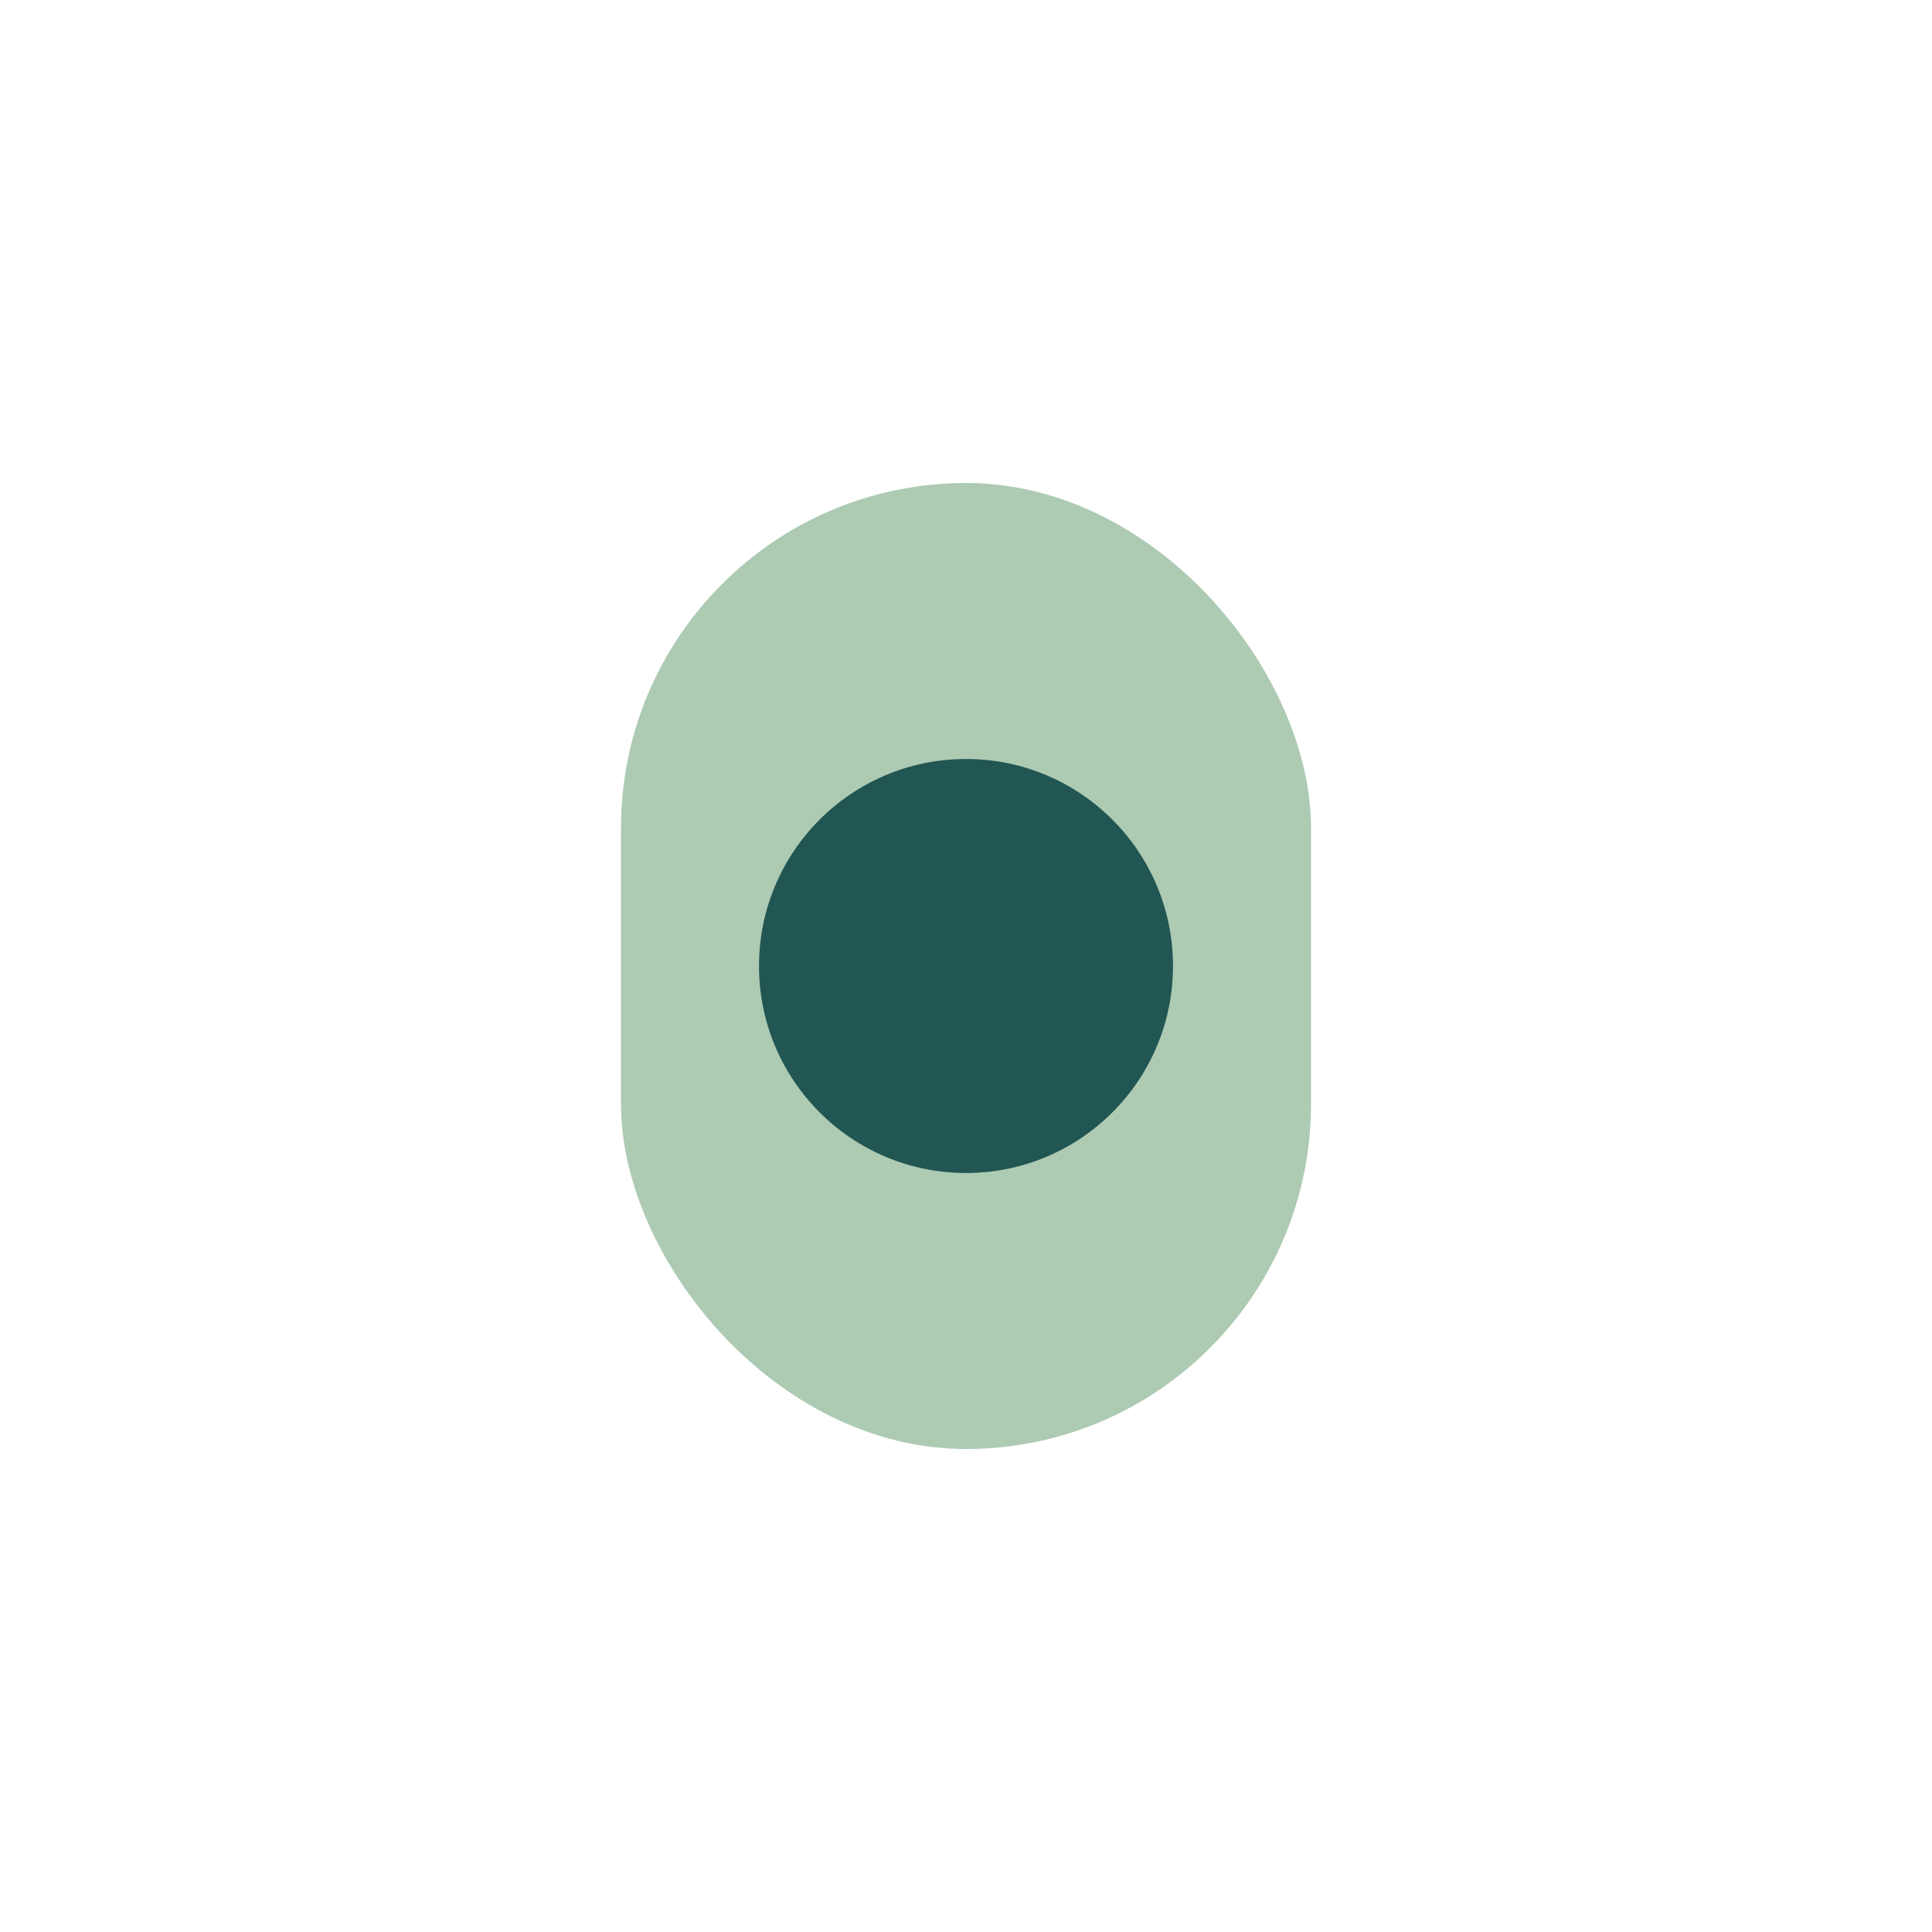
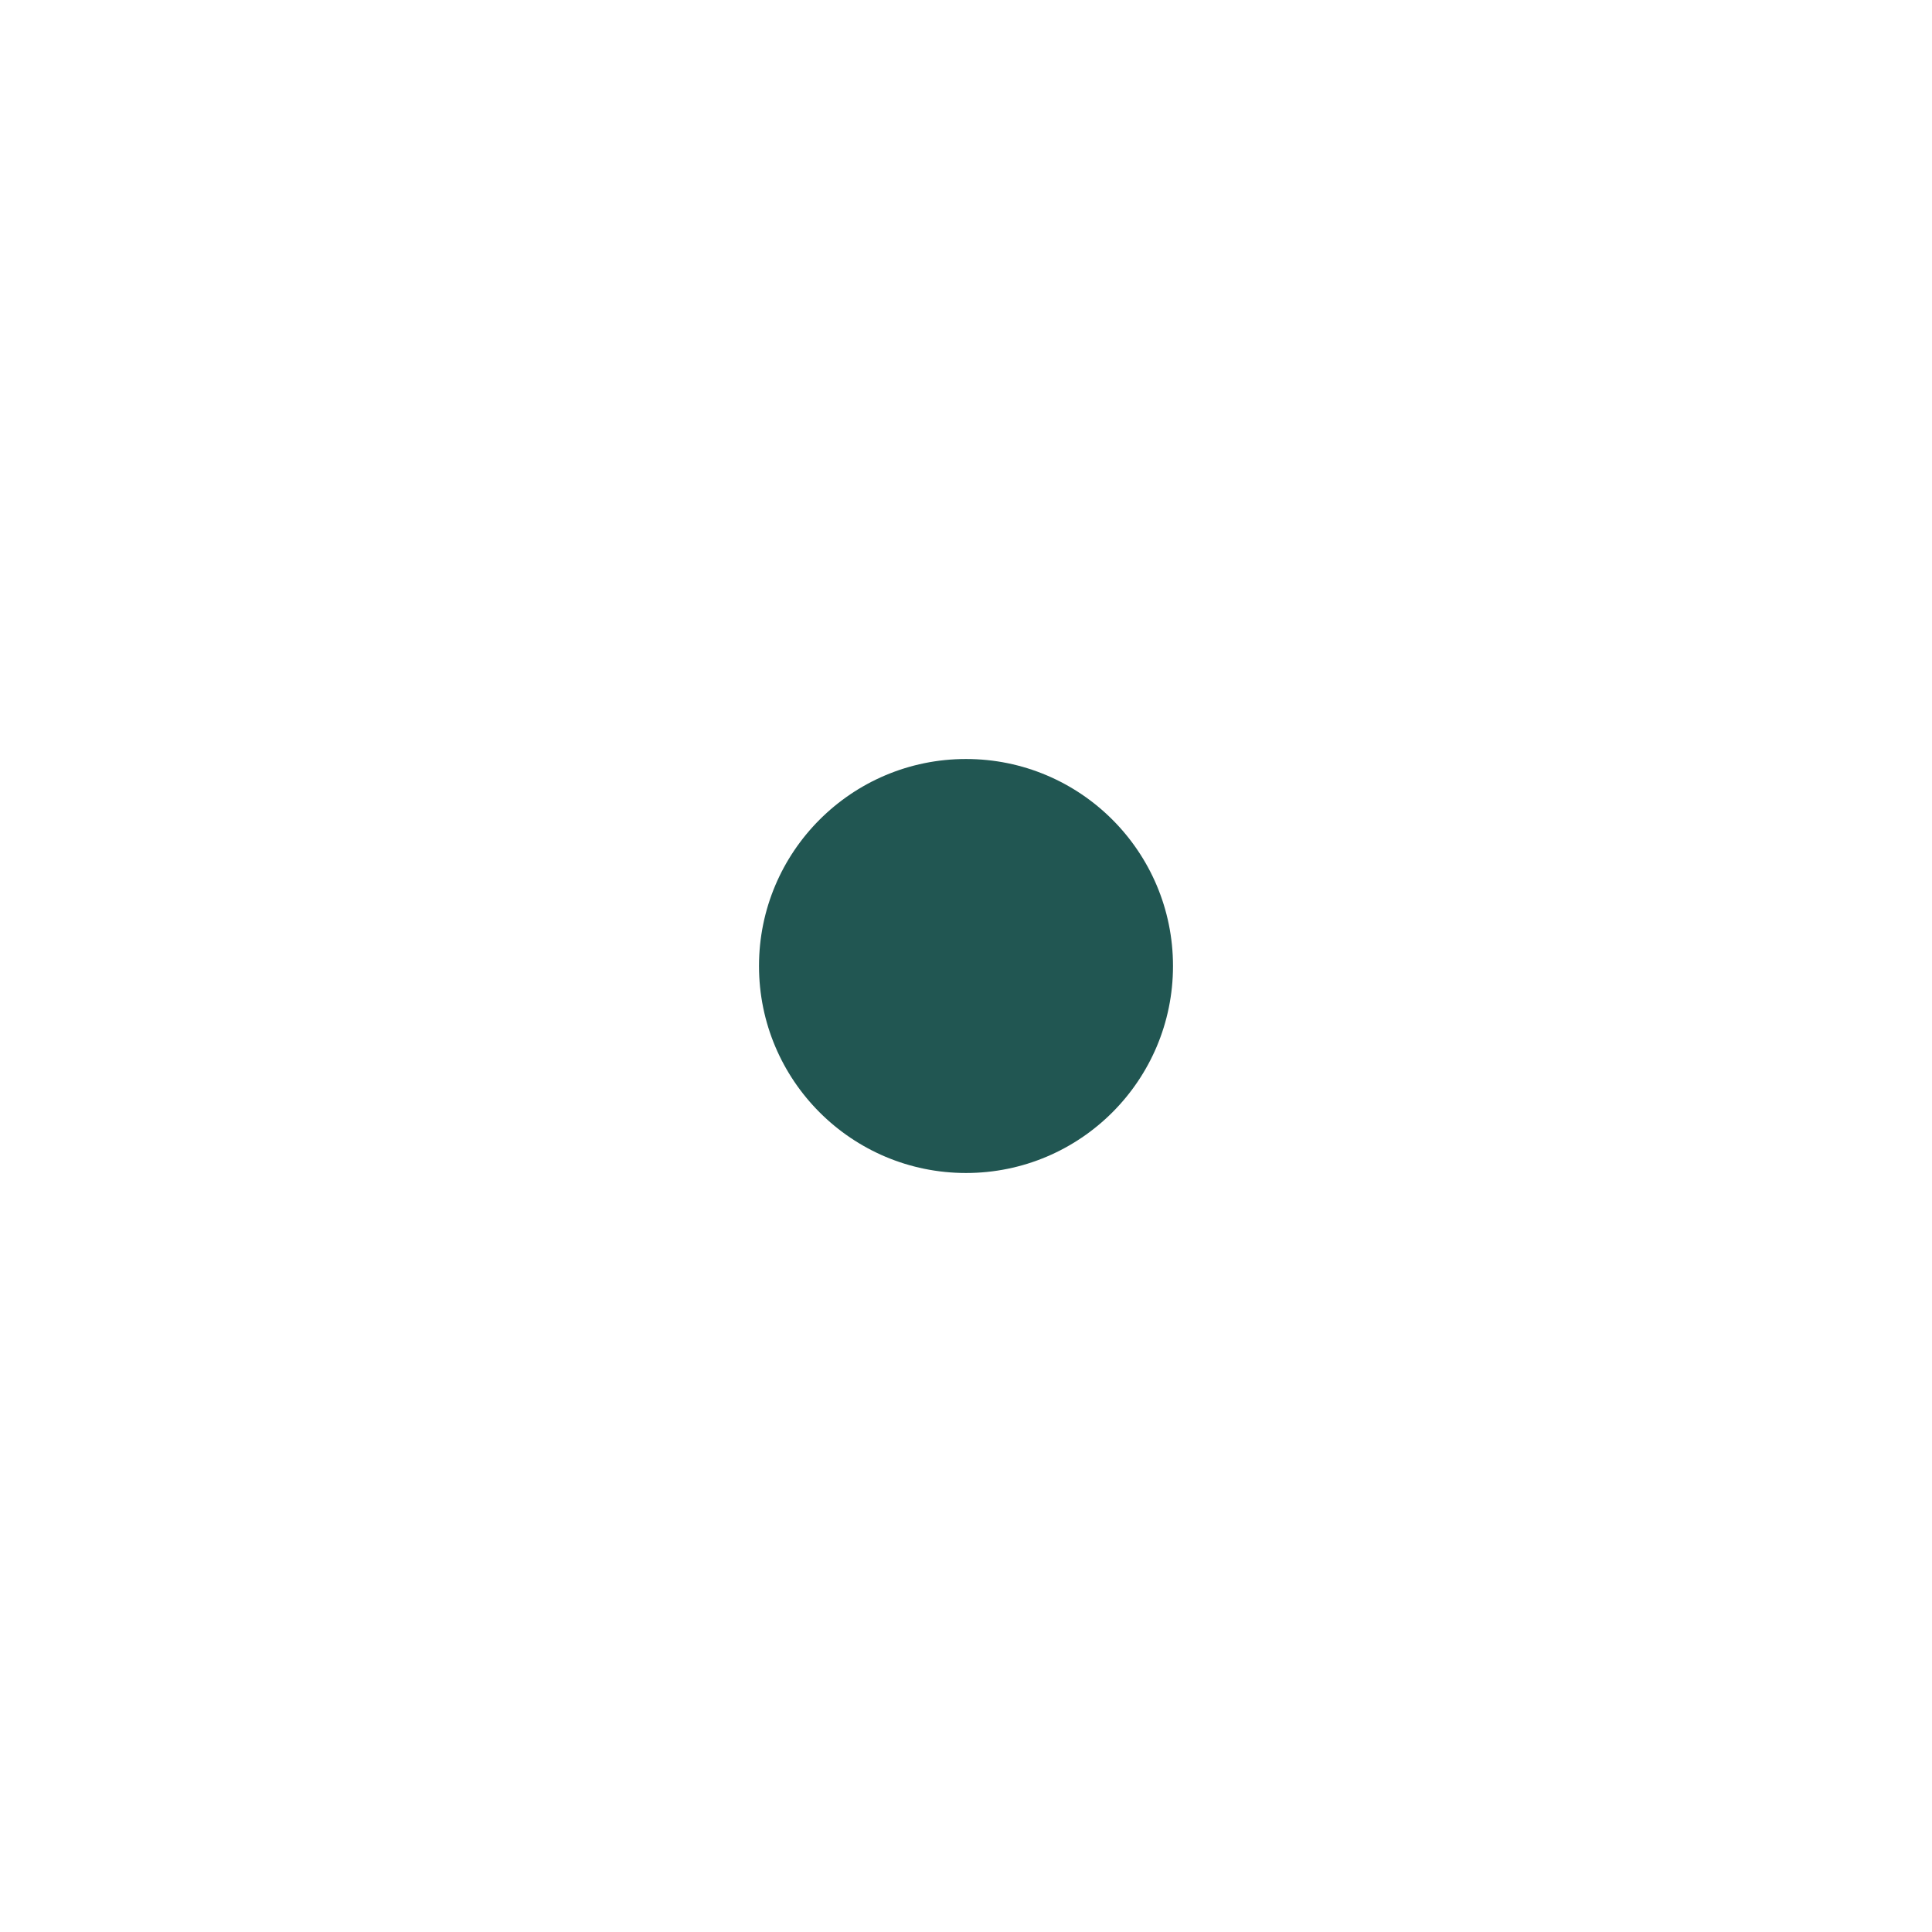
<svg xmlns="http://www.w3.org/2000/svg" width="28" height="28" viewBox="0 0 28 28">
-   <rect x="9" y="7" width="10" height="14" rx="5" fill="#ADCAB3" />
  <circle cx="14" cy="14" r="3" fill="#215652" />
</svg>